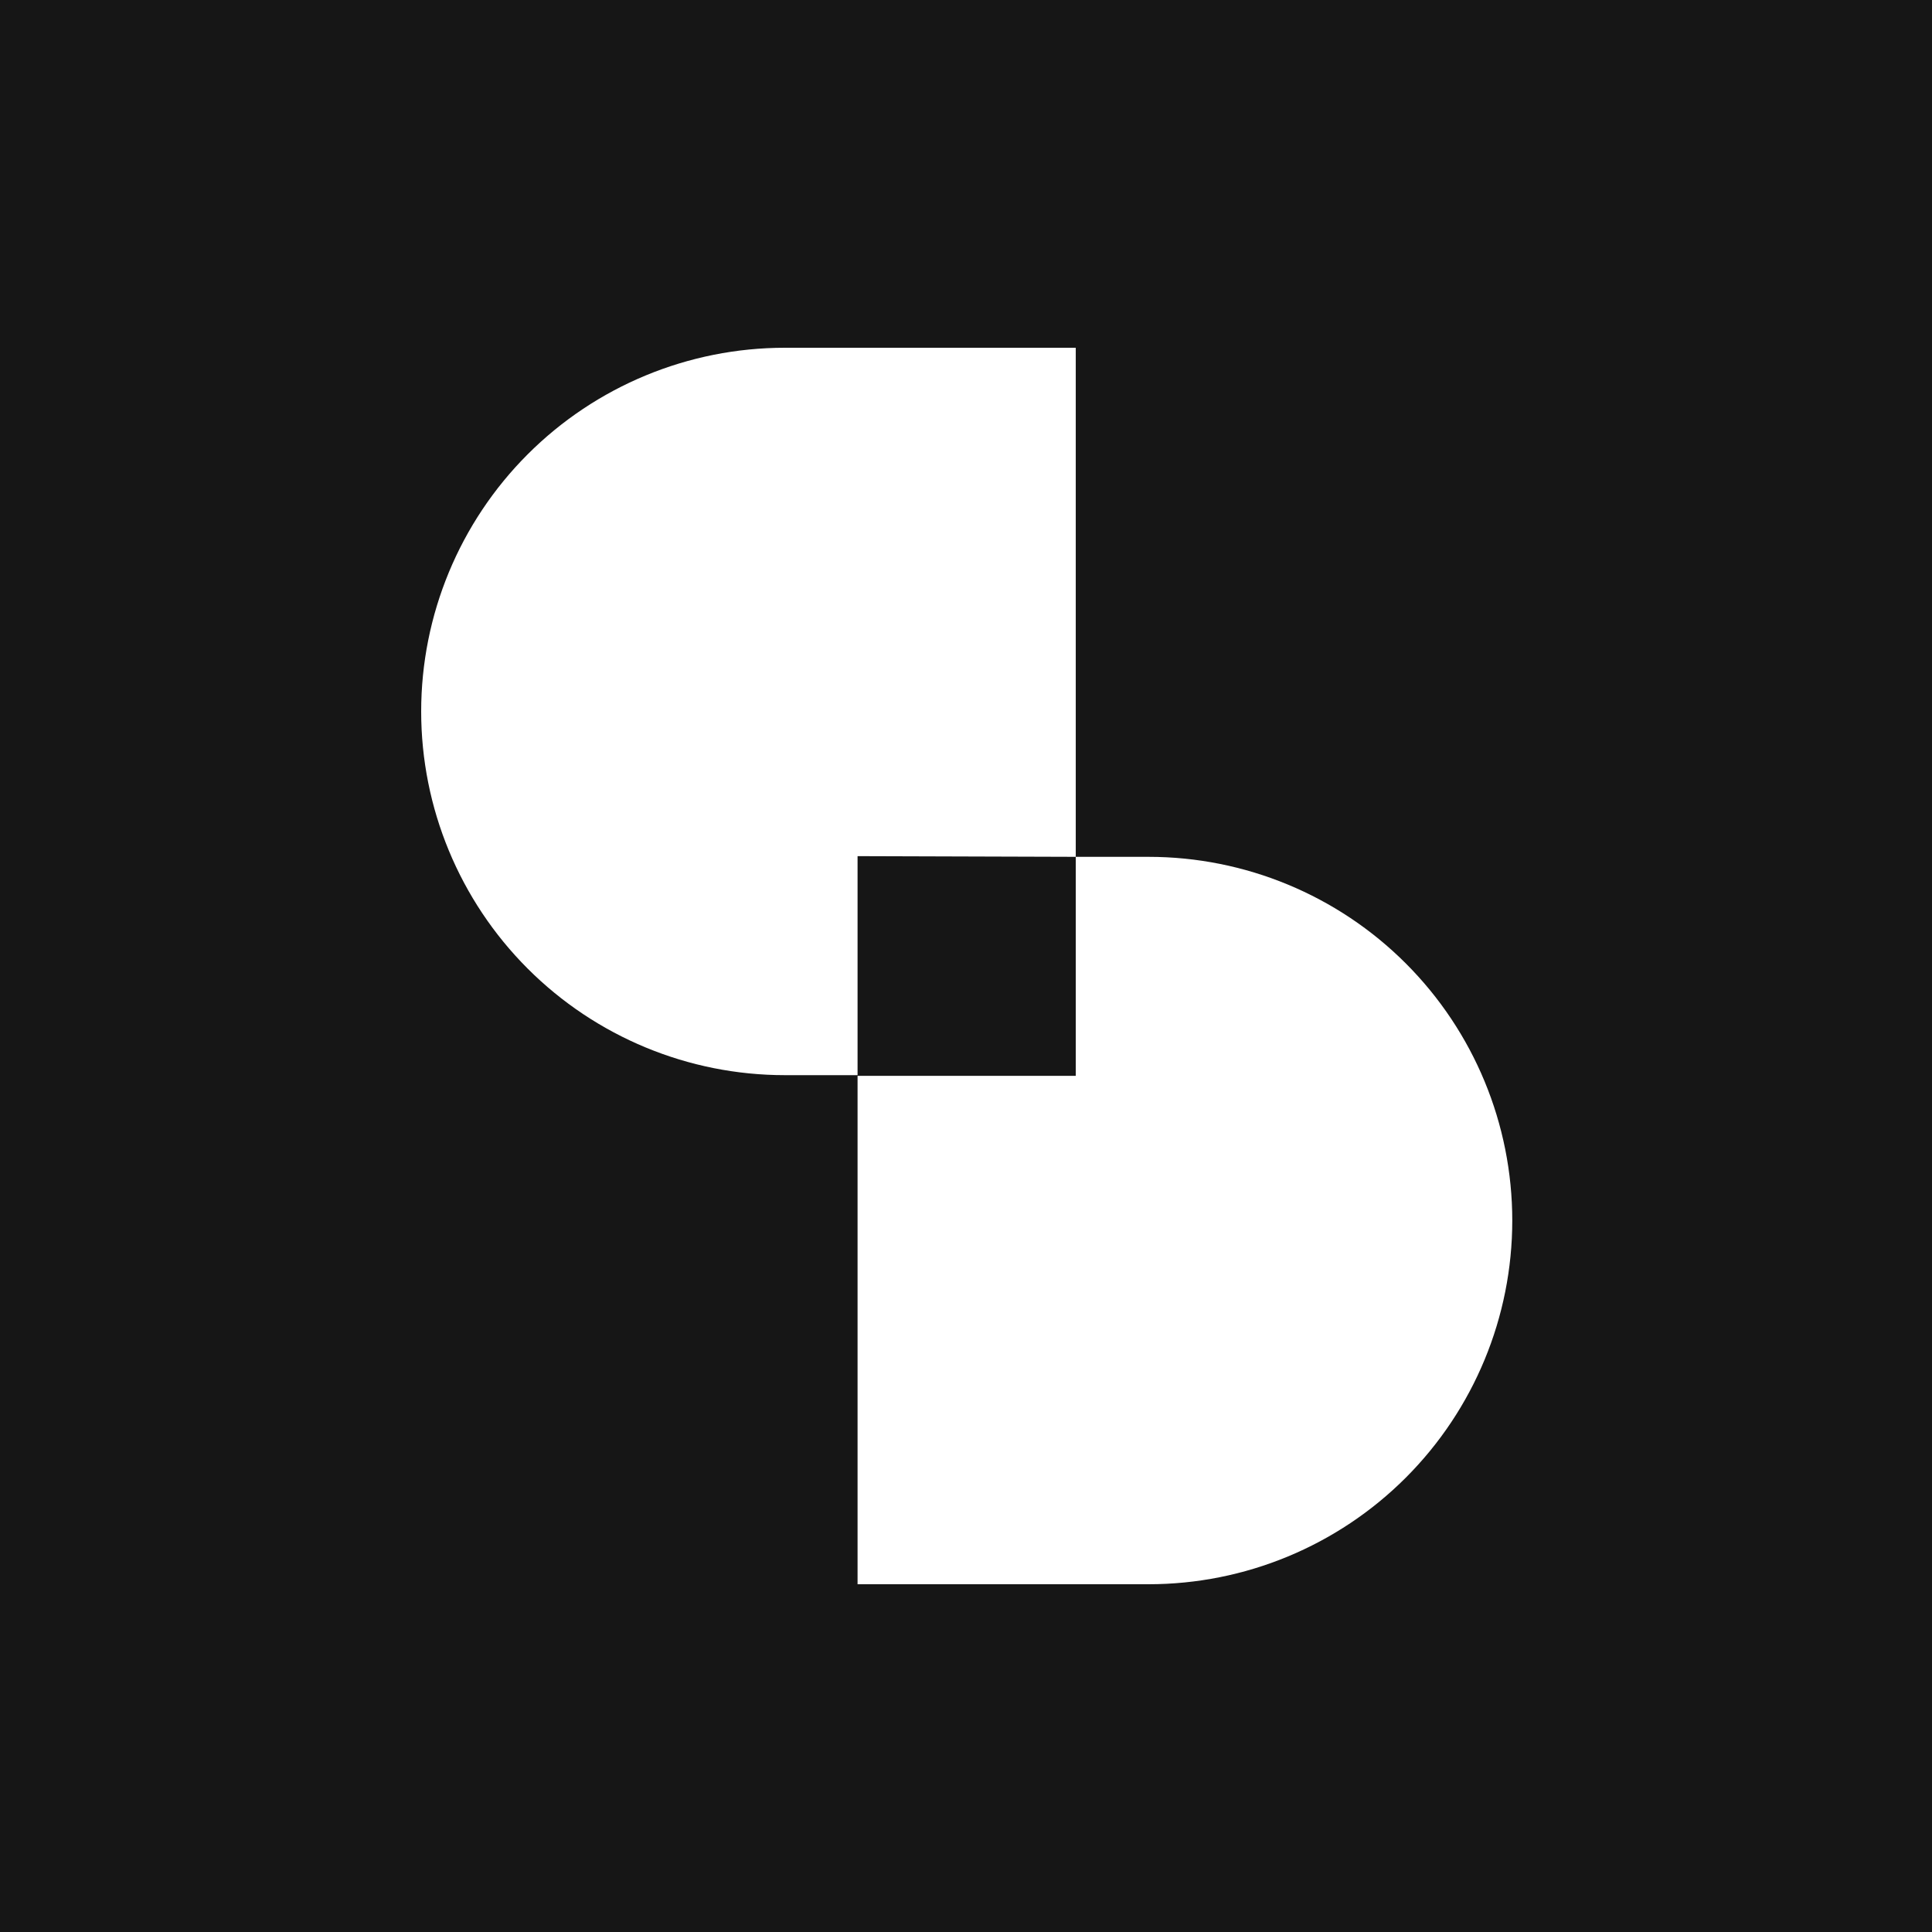
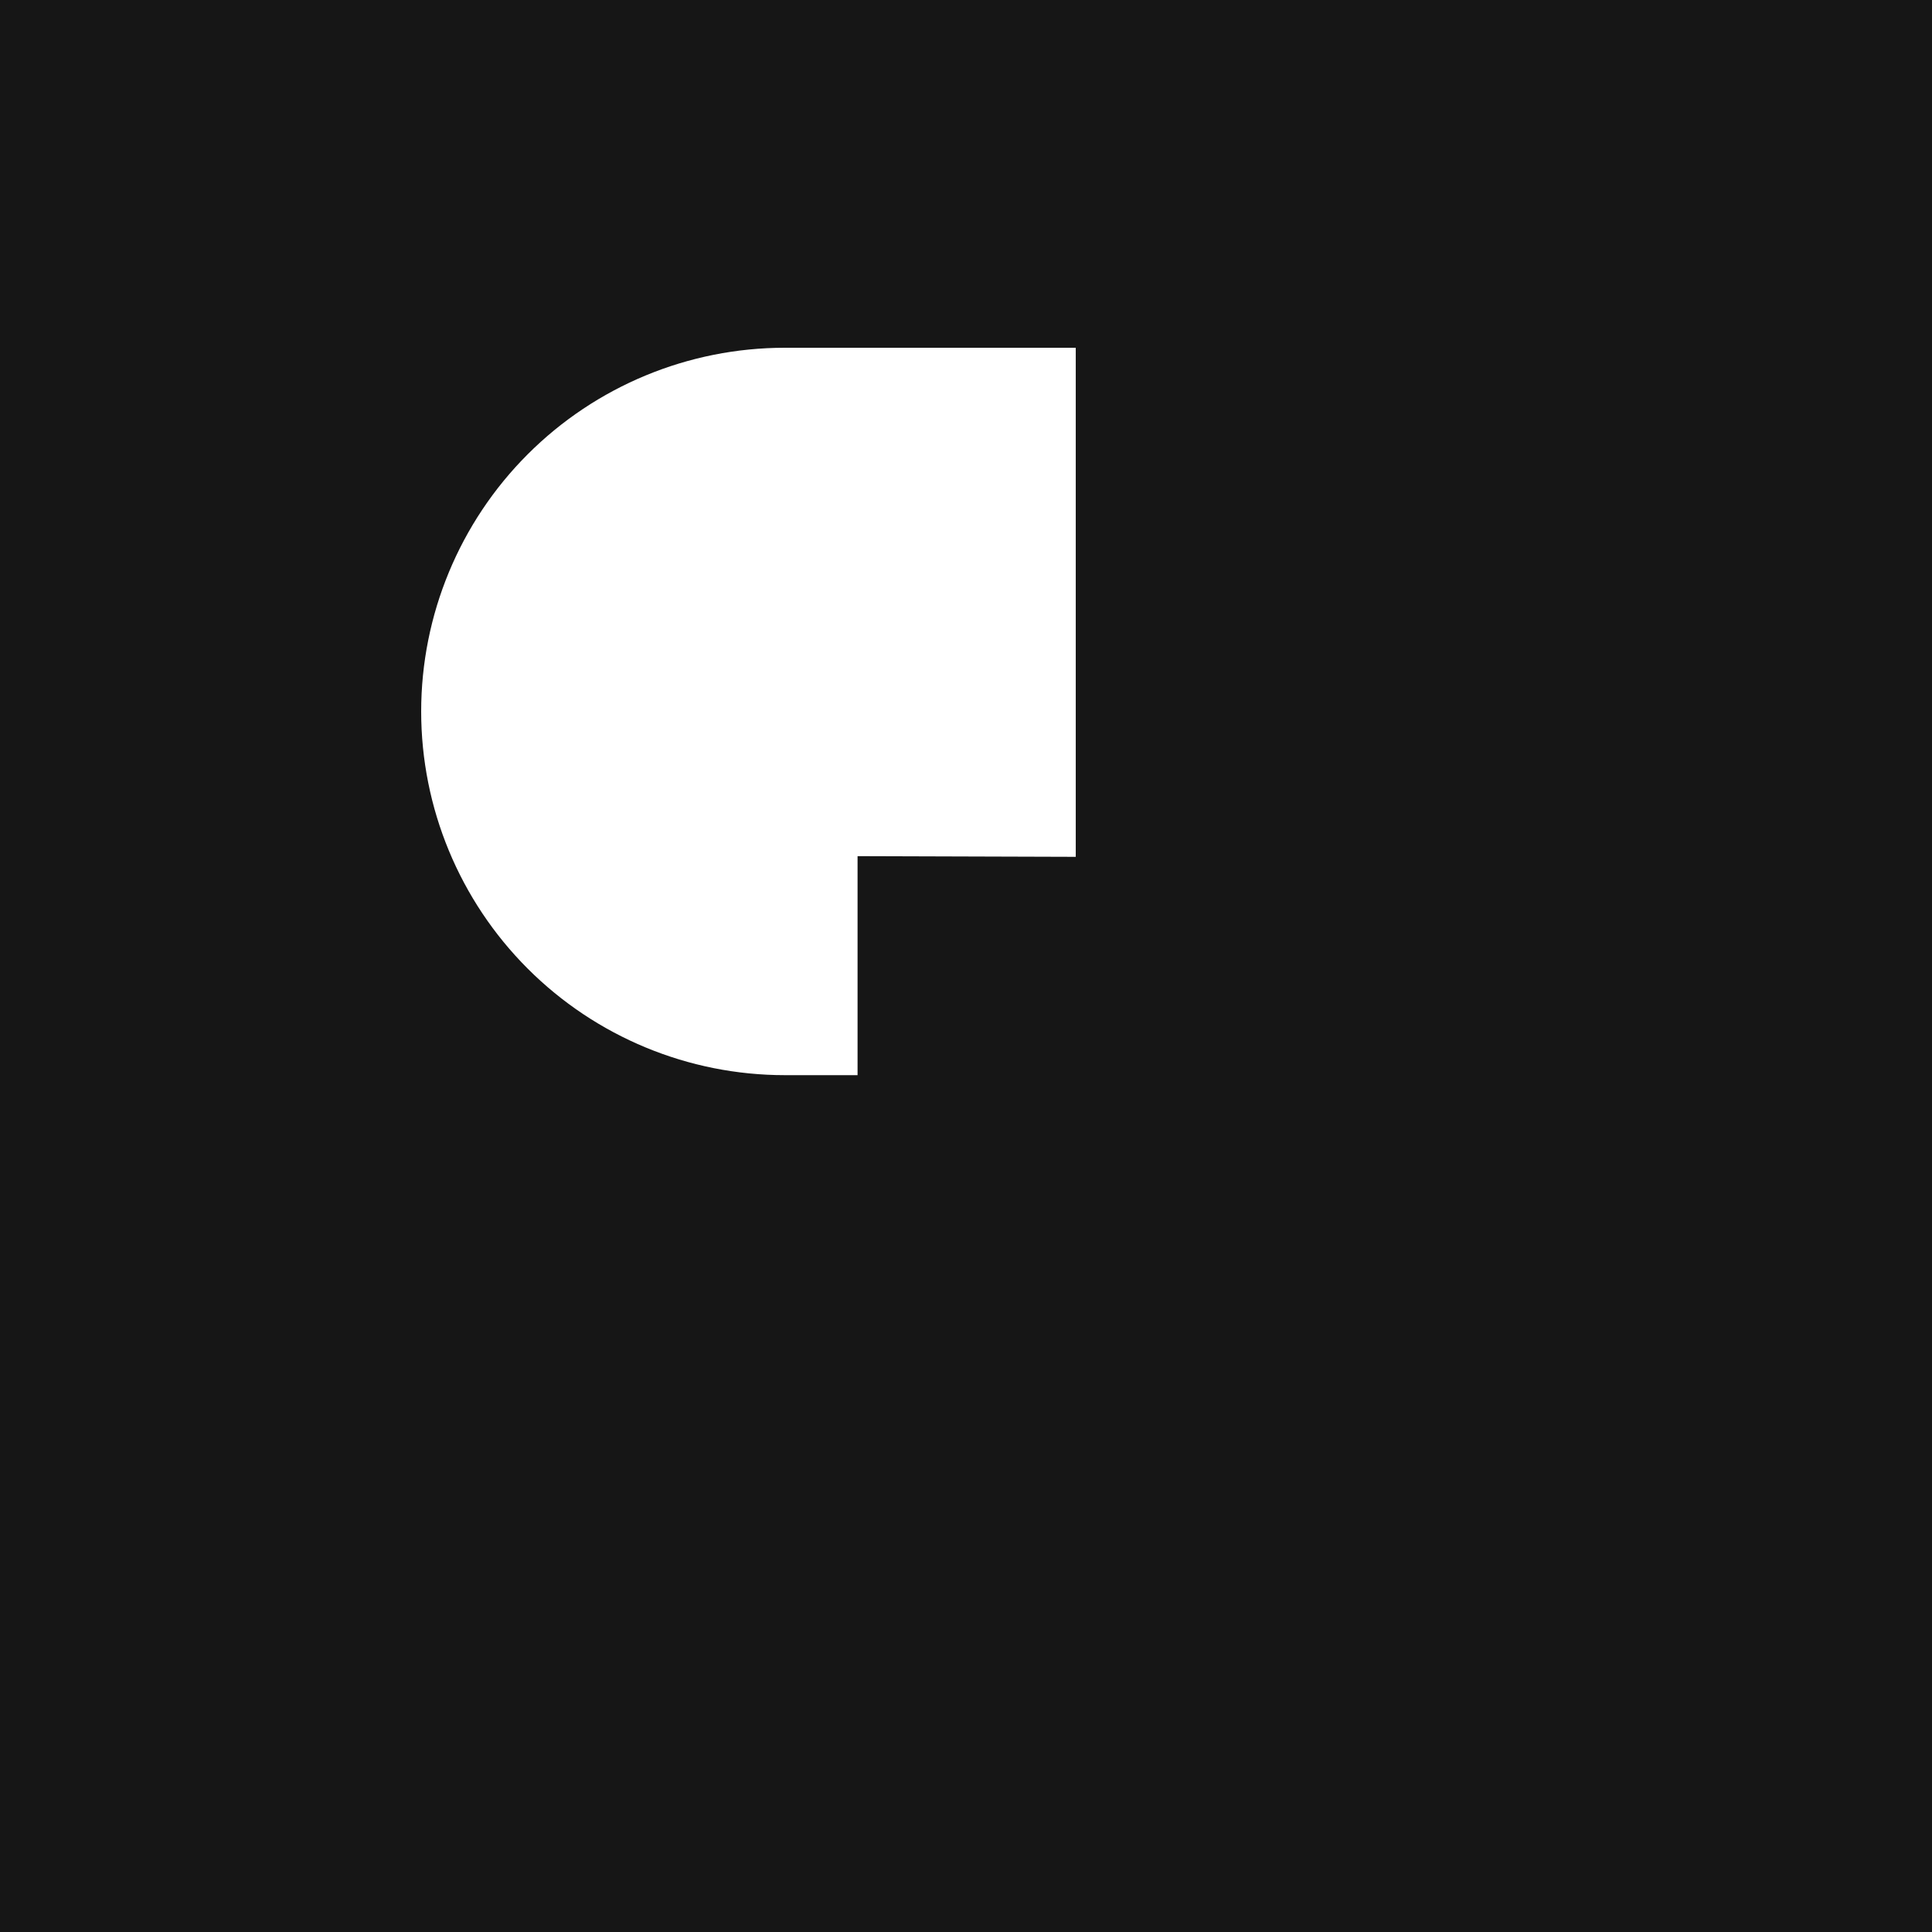
<svg xmlns="http://www.w3.org/2000/svg" width="500" height="500" viewBox="0 0 500 500" fill="none">
  <rect x="0" y="0" width="500" height="500" fill="#808080" stroke="none" />
  <g clip-path="url(#clip0_160_1253)">
-     <path d="M500 0V500H0V0H500Z" fill="url(#paint0_linear_160_1253)" />
+     <path d="M500 0V500H0V0Z" fill="url(#paint0_linear_160_1253)" />
    <path d="M278.404 221.747V90H203.125C178.162 90 154.22 99.917 136.569 117.569C118.917 135.22 109 159.162 109 184.125C109 209.089 118.917 233.03 136.569 250.681C154.22 268.333 178.162 278.25 203.125 278.25H221.936V221.57L278.404 221.747Z" fill="white" />
-     <path d="M297.25 221.75H278.404V278.43H221.936V410H297.25C322.214 410 346.155 400.083 363.807 382.431C381.459 364.78 391.375 340.839 391.375 315.875C391.375 290.912 381.459 266.97 363.807 249.319C346.155 231.667 322.214 221.75 297.25 221.75Z" fill="white" />
  </g>
  <defs>
    <linearGradient id="paint0_linear_160_1253" x1="250" y1="0" x2="250" y2="500" gradientUnits="userSpaceOnUse">
      <stop stop-color="#161616" />
      <stop offset="1" stop-color="#161616" />
    </linearGradient>
    <clipPath id="clip0_160_1253">
      <rect width="500" height="500" fill="white" />
    </clipPath>
  </defs>
</svg>